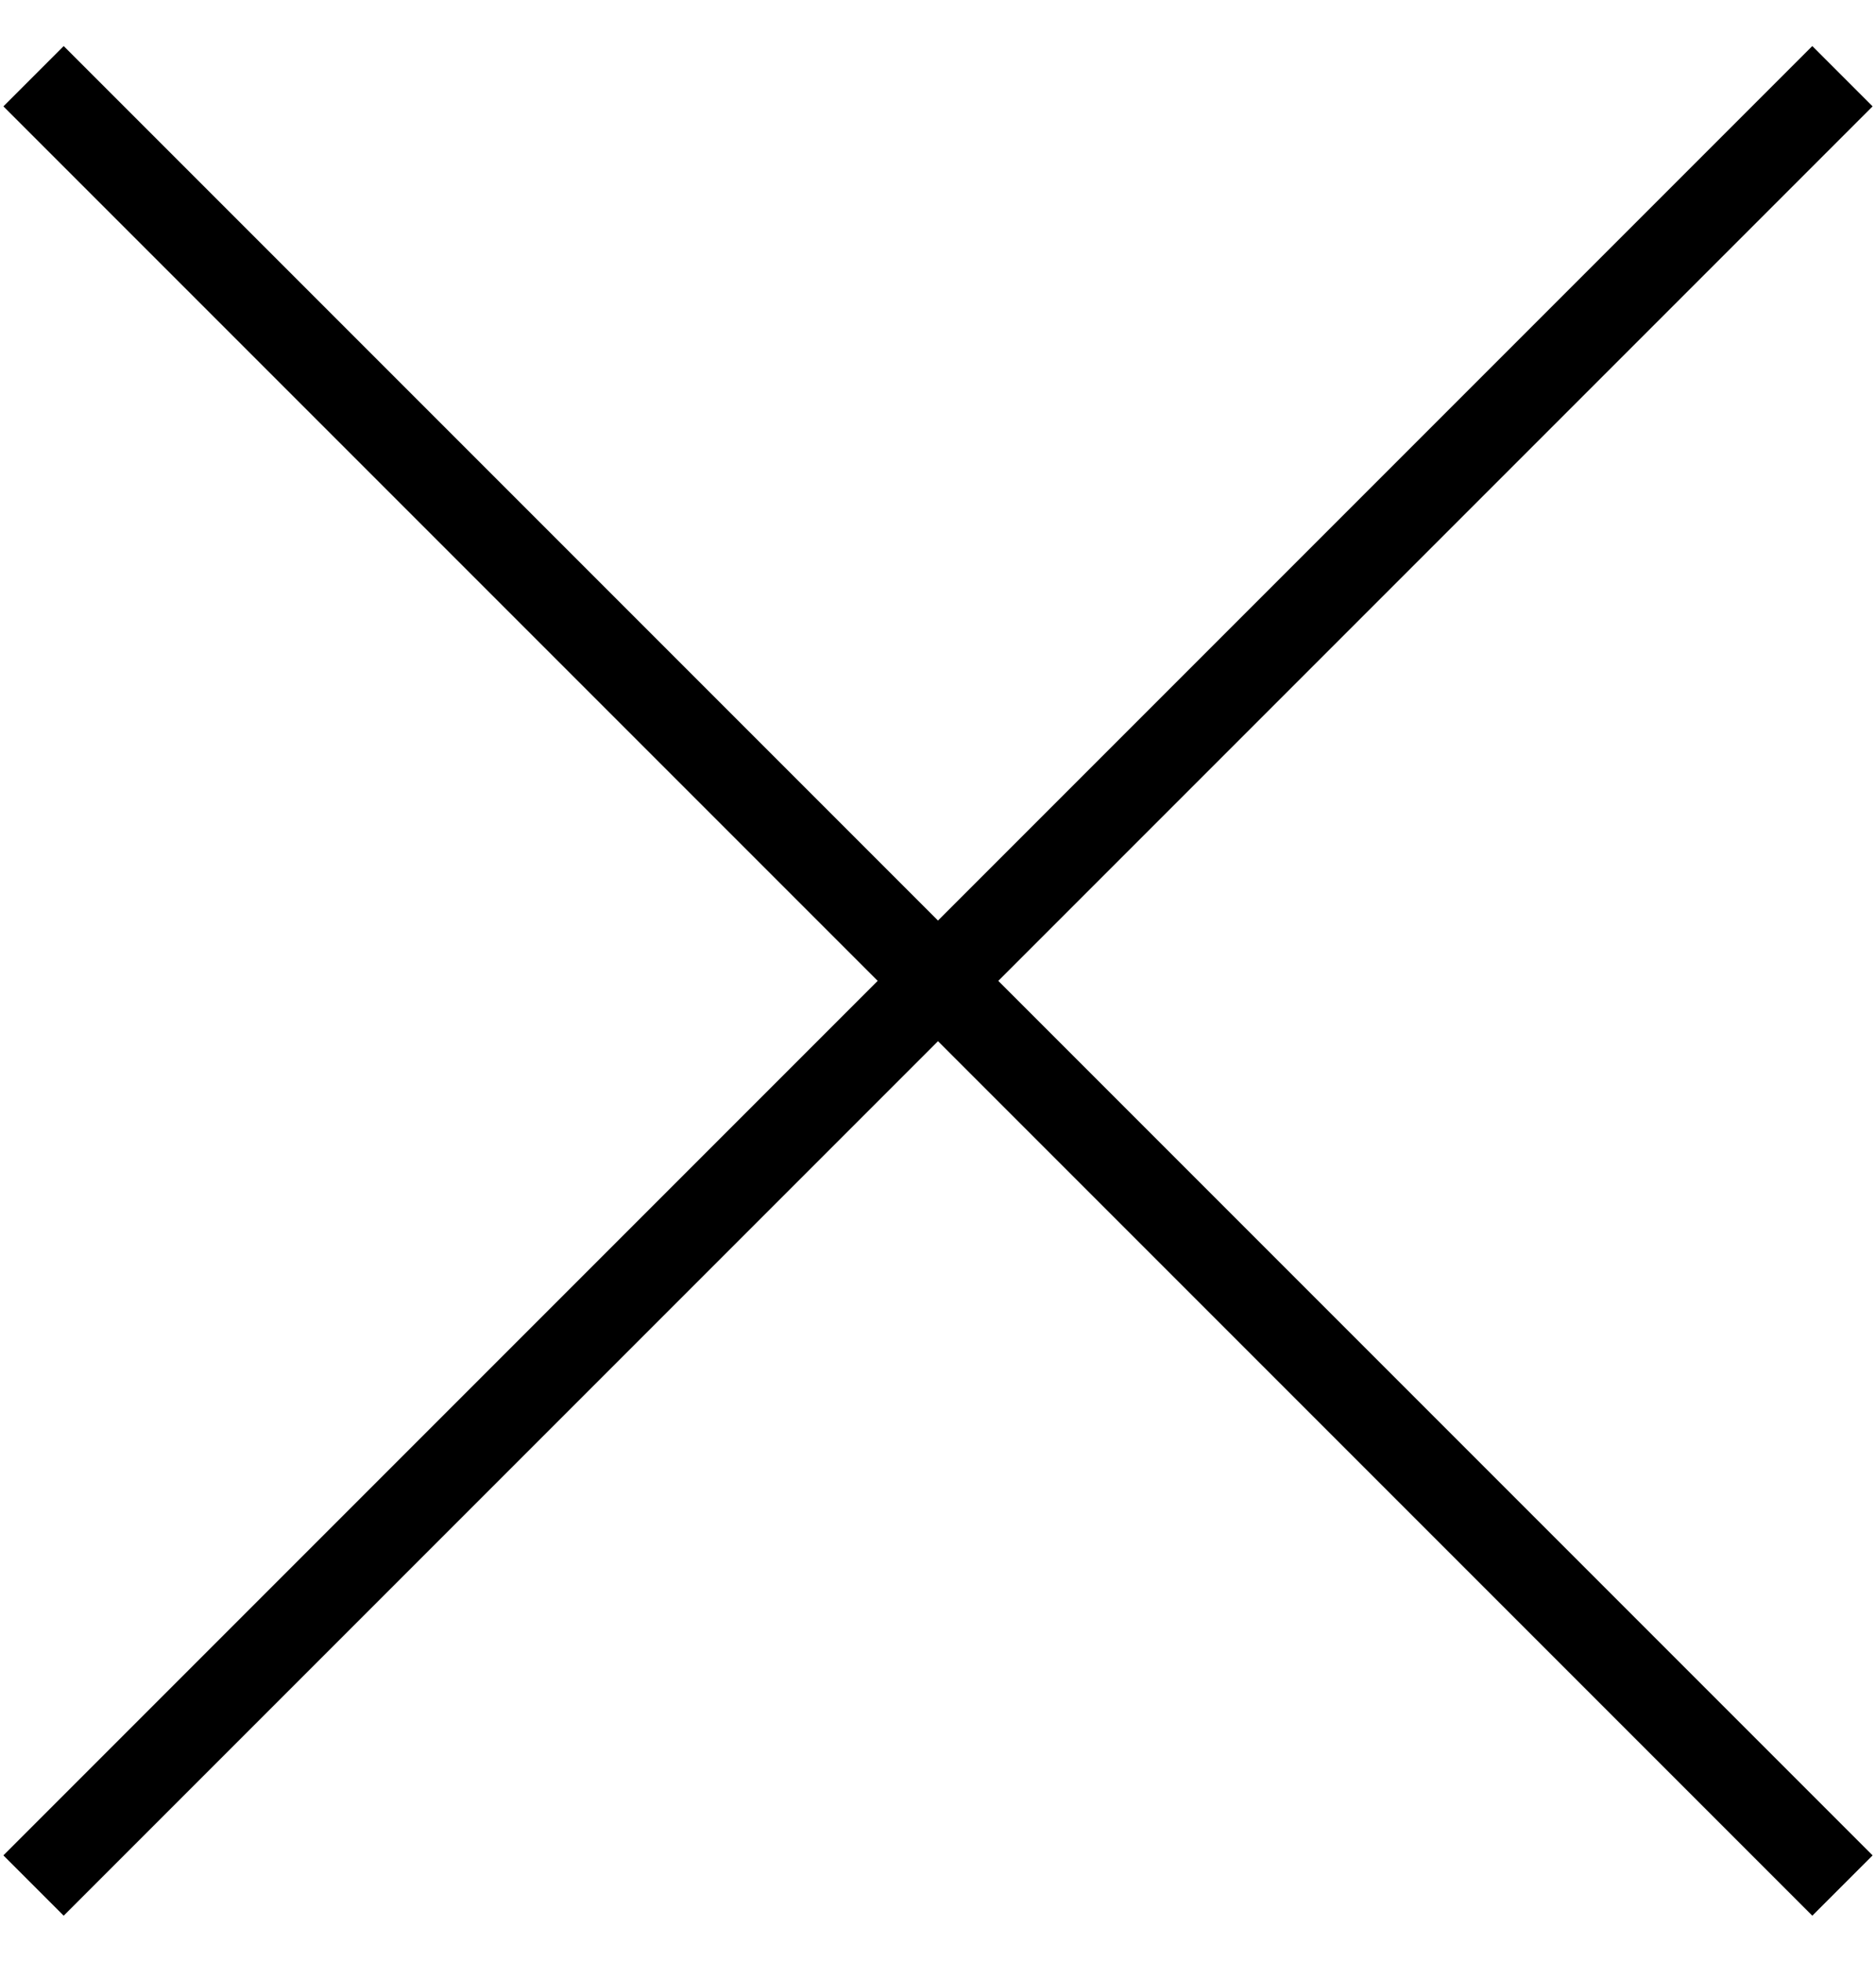
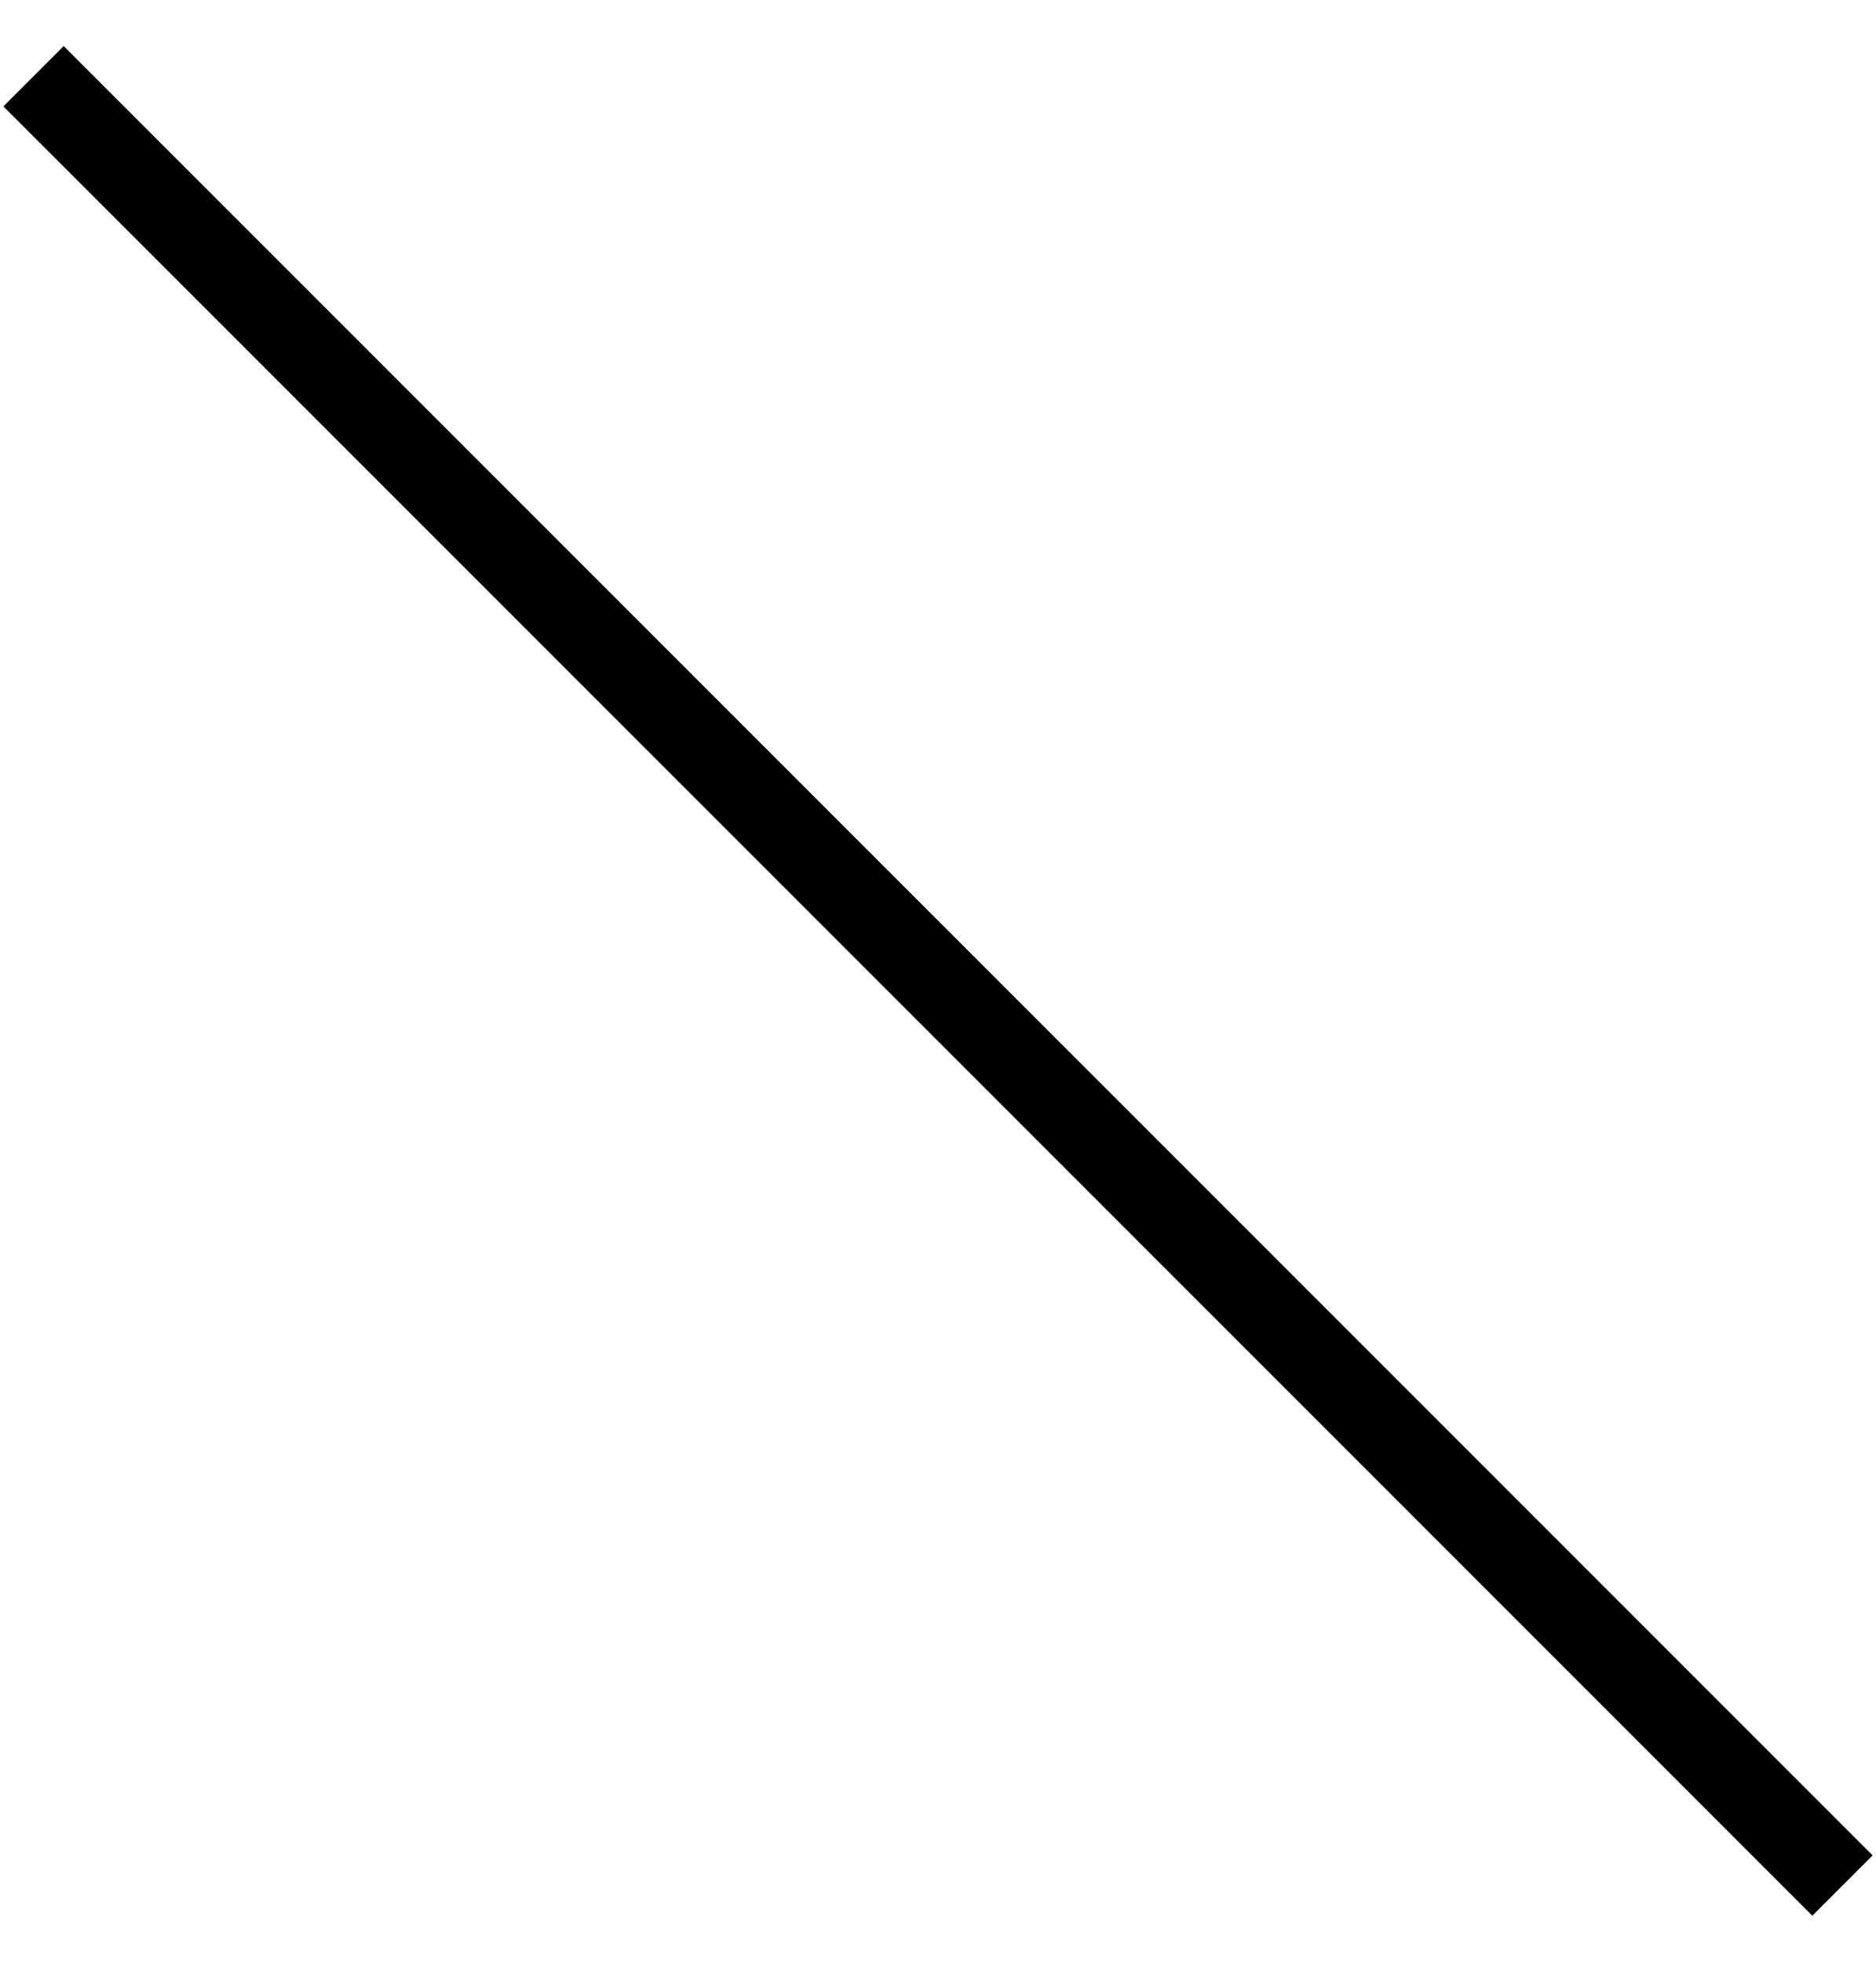
<svg xmlns="http://www.w3.org/2000/svg" width="22" height="23" viewBox="0 0 22 23" fill="none">
  <rect x="0.747" y="0.54" width="30" height="1" transform="rotate(45 0.747 0.54)" fill="black" />
-   <rect x="21.96" y="1.247" width="30" height="1" transform="rotate(135 21.96 1.247)" fill="black" />
</svg>